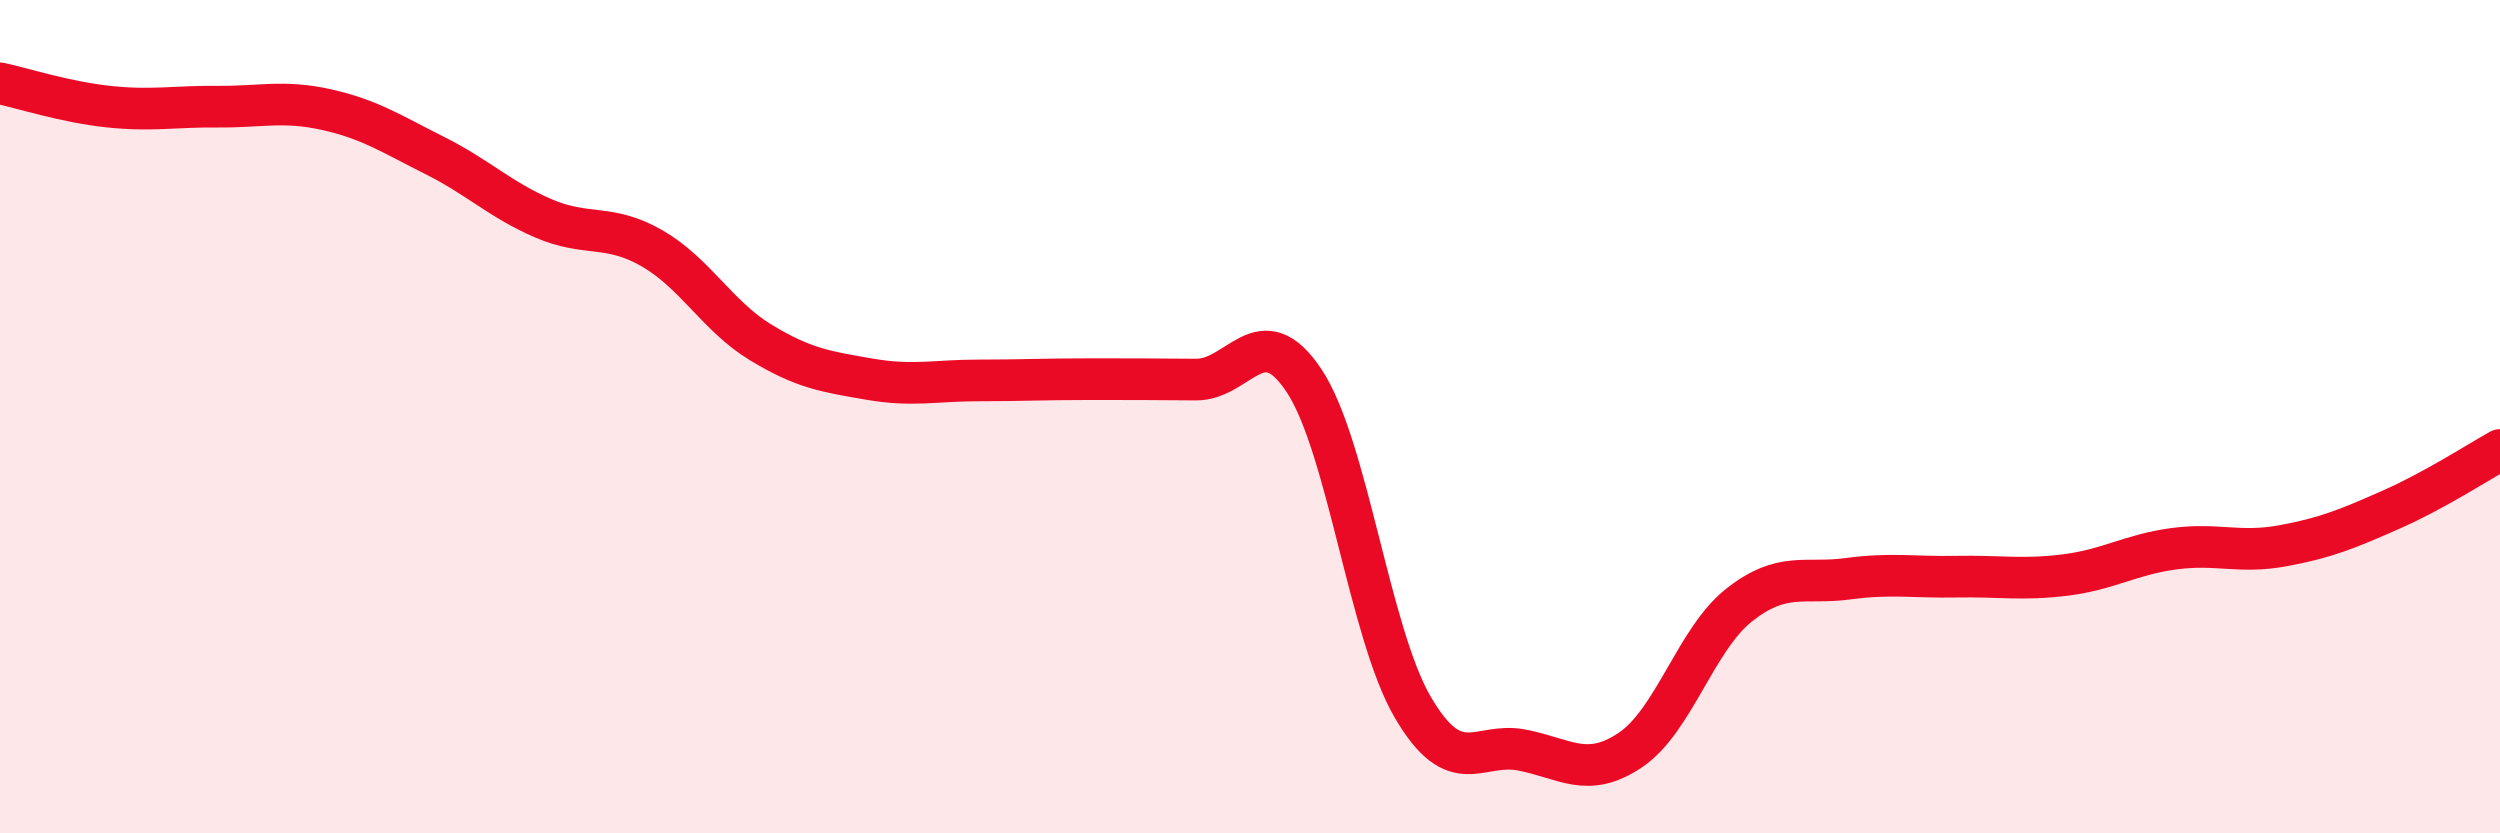
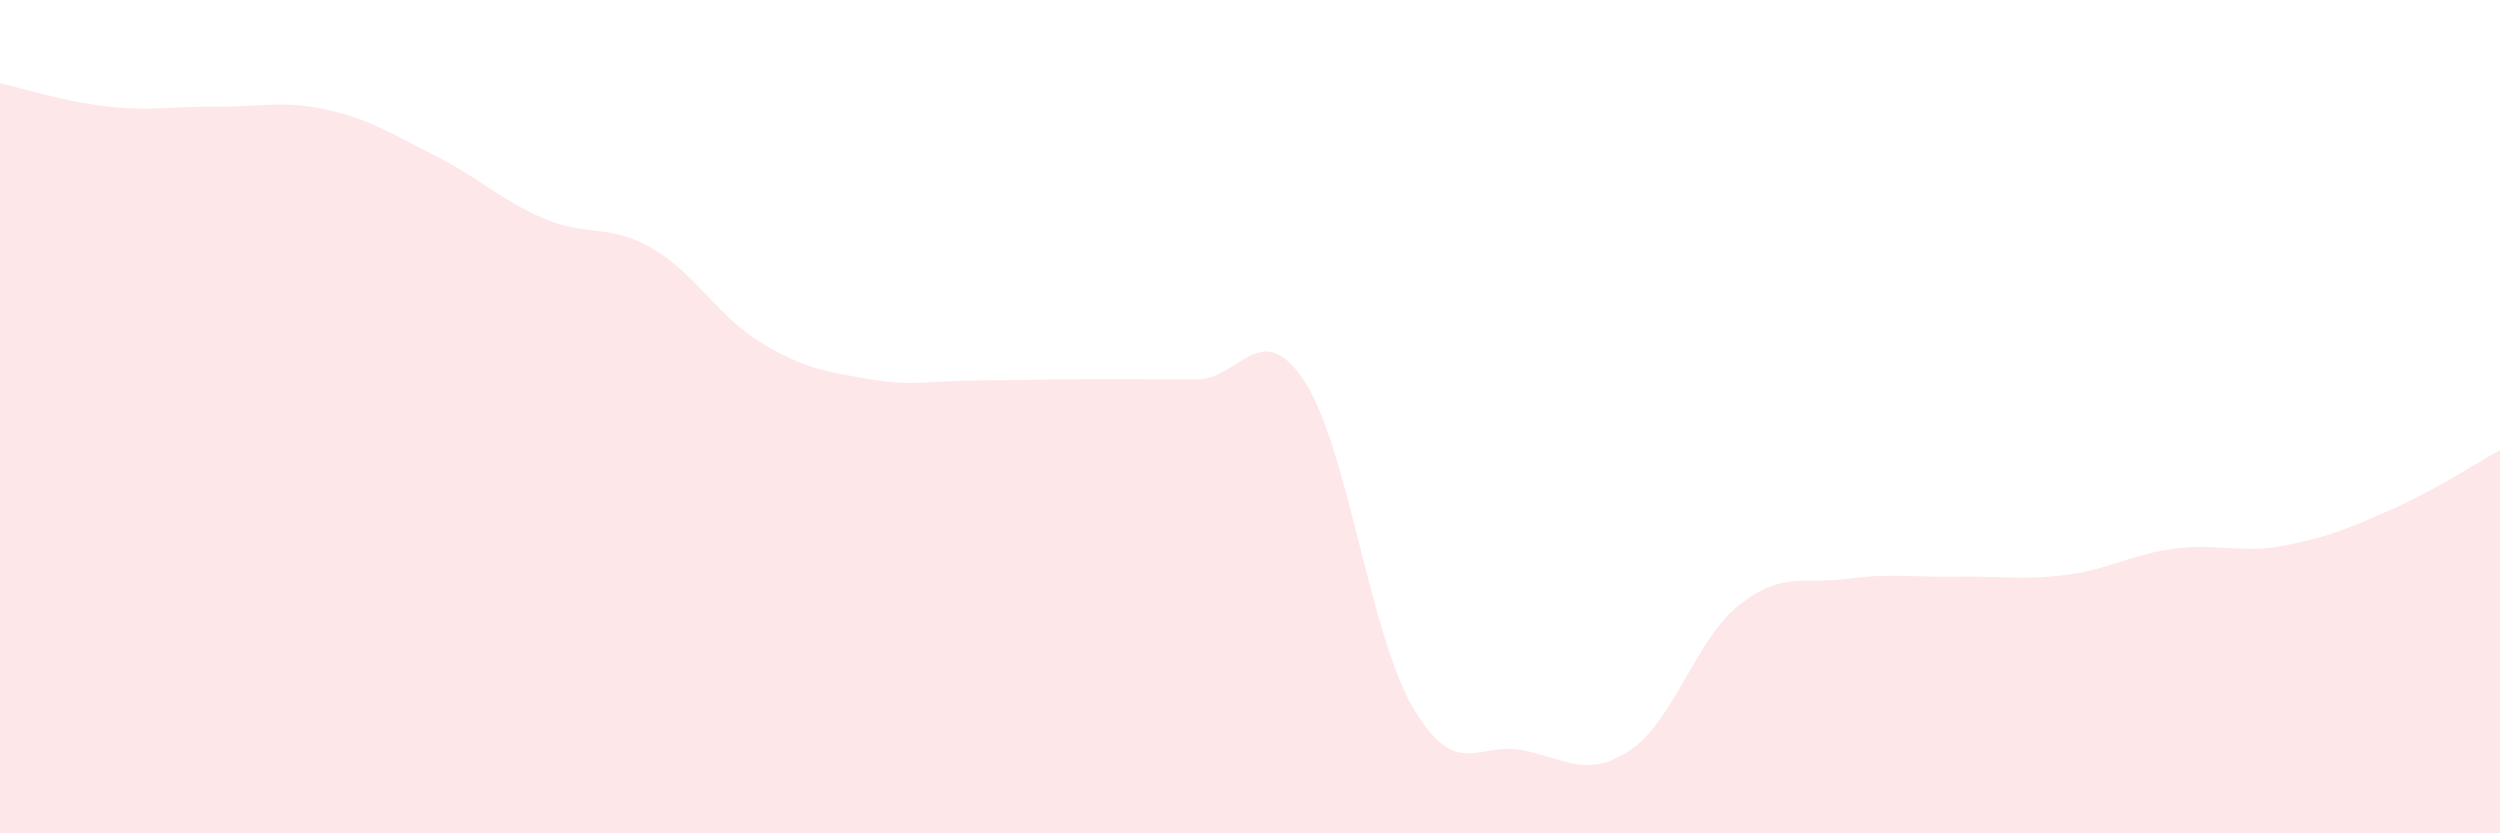
<svg xmlns="http://www.w3.org/2000/svg" width="60" height="20" viewBox="0 0 60 20">
  <path d="M 0,2 C 0.52,2.11 1.57,2.45 2.61,2.56 C 3.65,2.67 4.18,2.55 5.22,2.56 C 6.26,2.57 6.79,2.4 7.83,2.63 C 8.87,2.86 9.39,3.21 10.43,3.73 C 11.47,4.25 12,4.79 13.04,5.24 C 14.08,5.69 14.61,5.36 15.65,5.96 C 16.69,6.56 17.22,7.59 18.26,8.22 C 19.3,8.85 19.83,8.92 20.87,9.1 C 21.91,9.28 22.44,9.13 23.48,9.13 C 24.52,9.13 25.05,9.1 26.09,9.1 C 27.13,9.1 27.66,9.1 28.7,9.11 C 29.74,9.12 30.26,7.57 31.3,9.14 C 32.34,10.71 32.87,15.21 33.91,16.98 C 34.95,18.75 35.48,17.8 36.52,18 C 37.56,18.2 38.09,18.7 39.13,18 C 40.17,17.3 40.7,15.34 41.74,14.52 C 42.78,13.7 43.31,14.03 44.35,13.89 C 45.39,13.75 45.92,13.86 46.96,13.84 C 48,13.82 48.53,13.93 49.57,13.8 C 50.61,13.67 51.13,13.31 52.17,13.17 C 53.21,13.03 53.74,13.29 54.78,13.1 C 55.82,12.91 56.35,12.69 57.39,12.23 C 58.43,11.77 59.48,11.09 60,10.8L60 20L0 20Z" fill="#EB0A25" opacity="0.1" stroke-linecap="round" stroke-linejoin="round" />
-   <path d="M 0,2 C 0.52,2.11 1.57,2.45 2.61,2.56 C 3.65,2.67 4.18,2.55 5.22,2.56 C 6.26,2.57 6.79,2.4 7.83,2.63 C 8.87,2.86 9.39,3.21 10.43,3.73 C 11.47,4.25 12,4.79 13.04,5.24 C 14.08,5.69 14.61,5.36 15.65,5.96 C 16.69,6.56 17.22,7.59 18.26,8.22 C 19.3,8.85 19.83,8.92 20.87,9.1 C 21.91,9.28 22.44,9.13 23.48,9.13 C 24.52,9.13 25.05,9.1 26.09,9.1 C 27.13,9.1 27.66,9.1 28.7,9.11 C 29.74,9.12 30.26,7.57 31.3,9.14 C 32.34,10.71 32.87,15.21 33.91,16.98 C 34.95,18.75 35.48,17.8 36.52,18 C 37.56,18.2 38.09,18.7 39.13,18 C 40.17,17.3 40.7,15.34 41.74,14.52 C 42.78,13.7 43.31,14.03 44.35,13.89 C 45.39,13.75 45.92,13.86 46.96,13.84 C 48,13.82 48.53,13.93 49.57,13.8 C 50.61,13.67 51.13,13.31 52.17,13.17 C 53.21,13.03 53.74,13.29 54.78,13.1 C 55.82,12.91 56.35,12.69 57.39,12.23 C 58.43,11.77 59.48,11.09 60,10.8" stroke="#EB0A25" stroke-width="1" fill="none" stroke-linecap="round" stroke-linejoin="round" />
</svg>